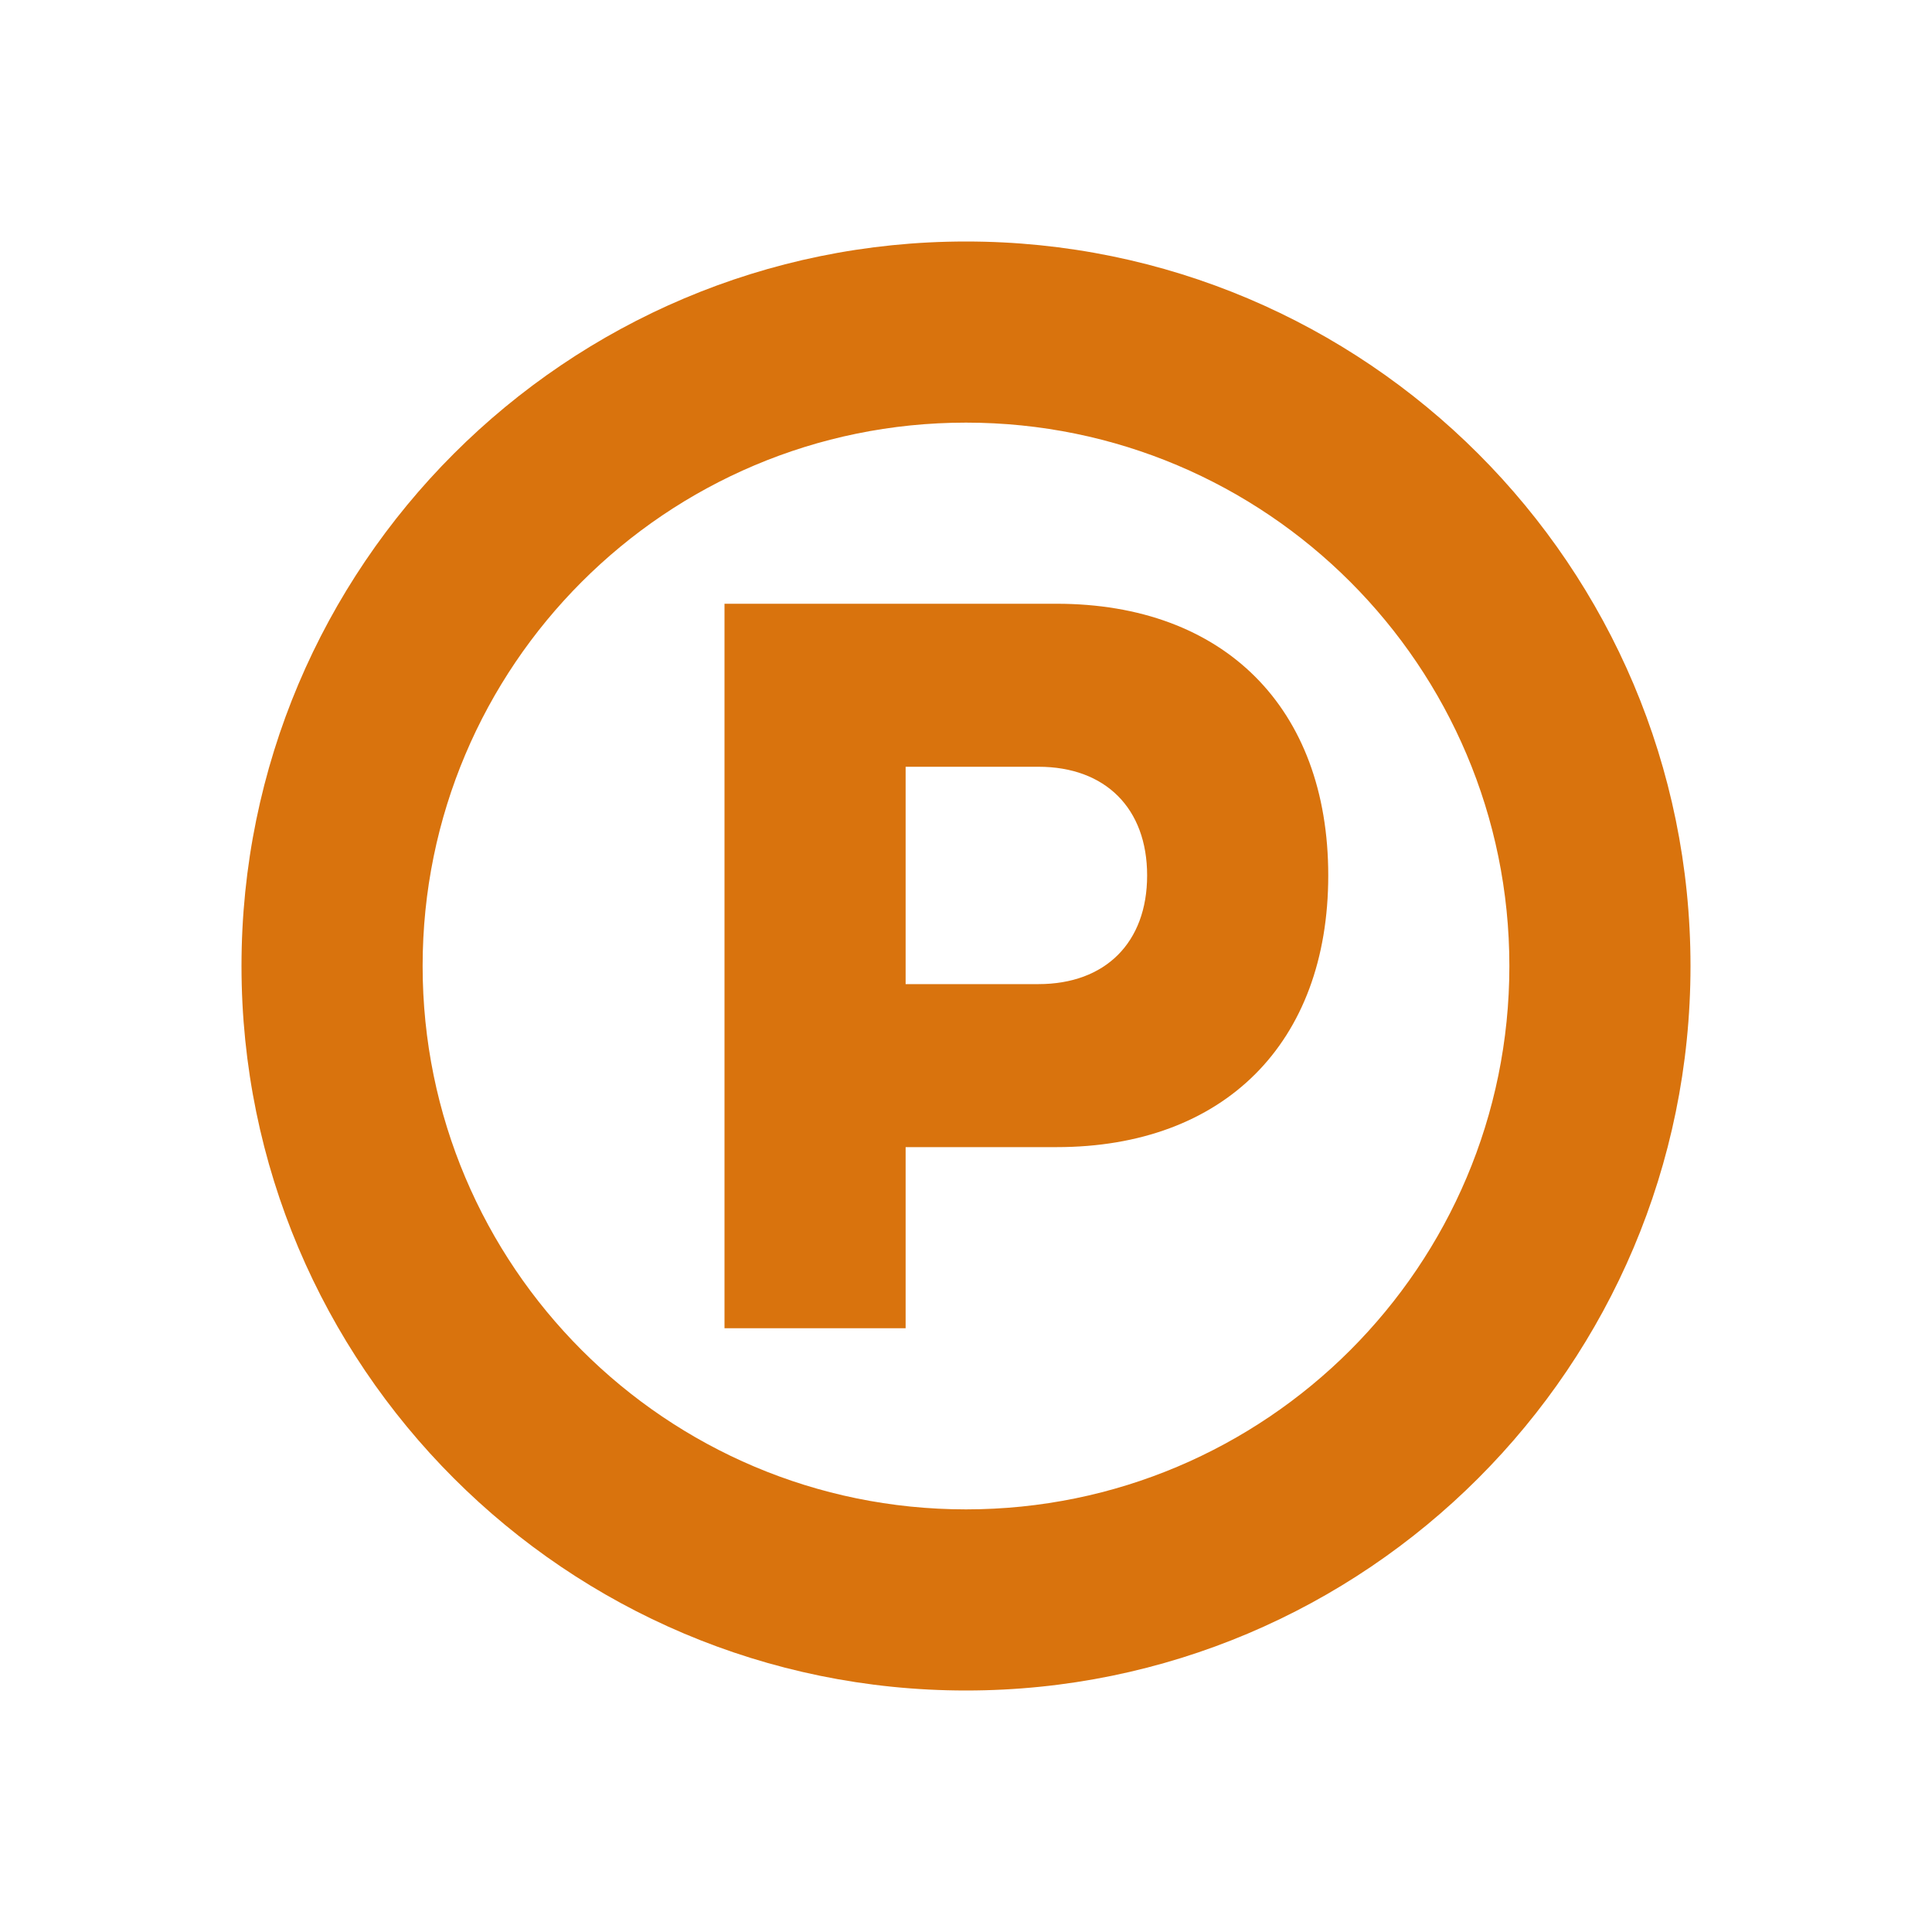
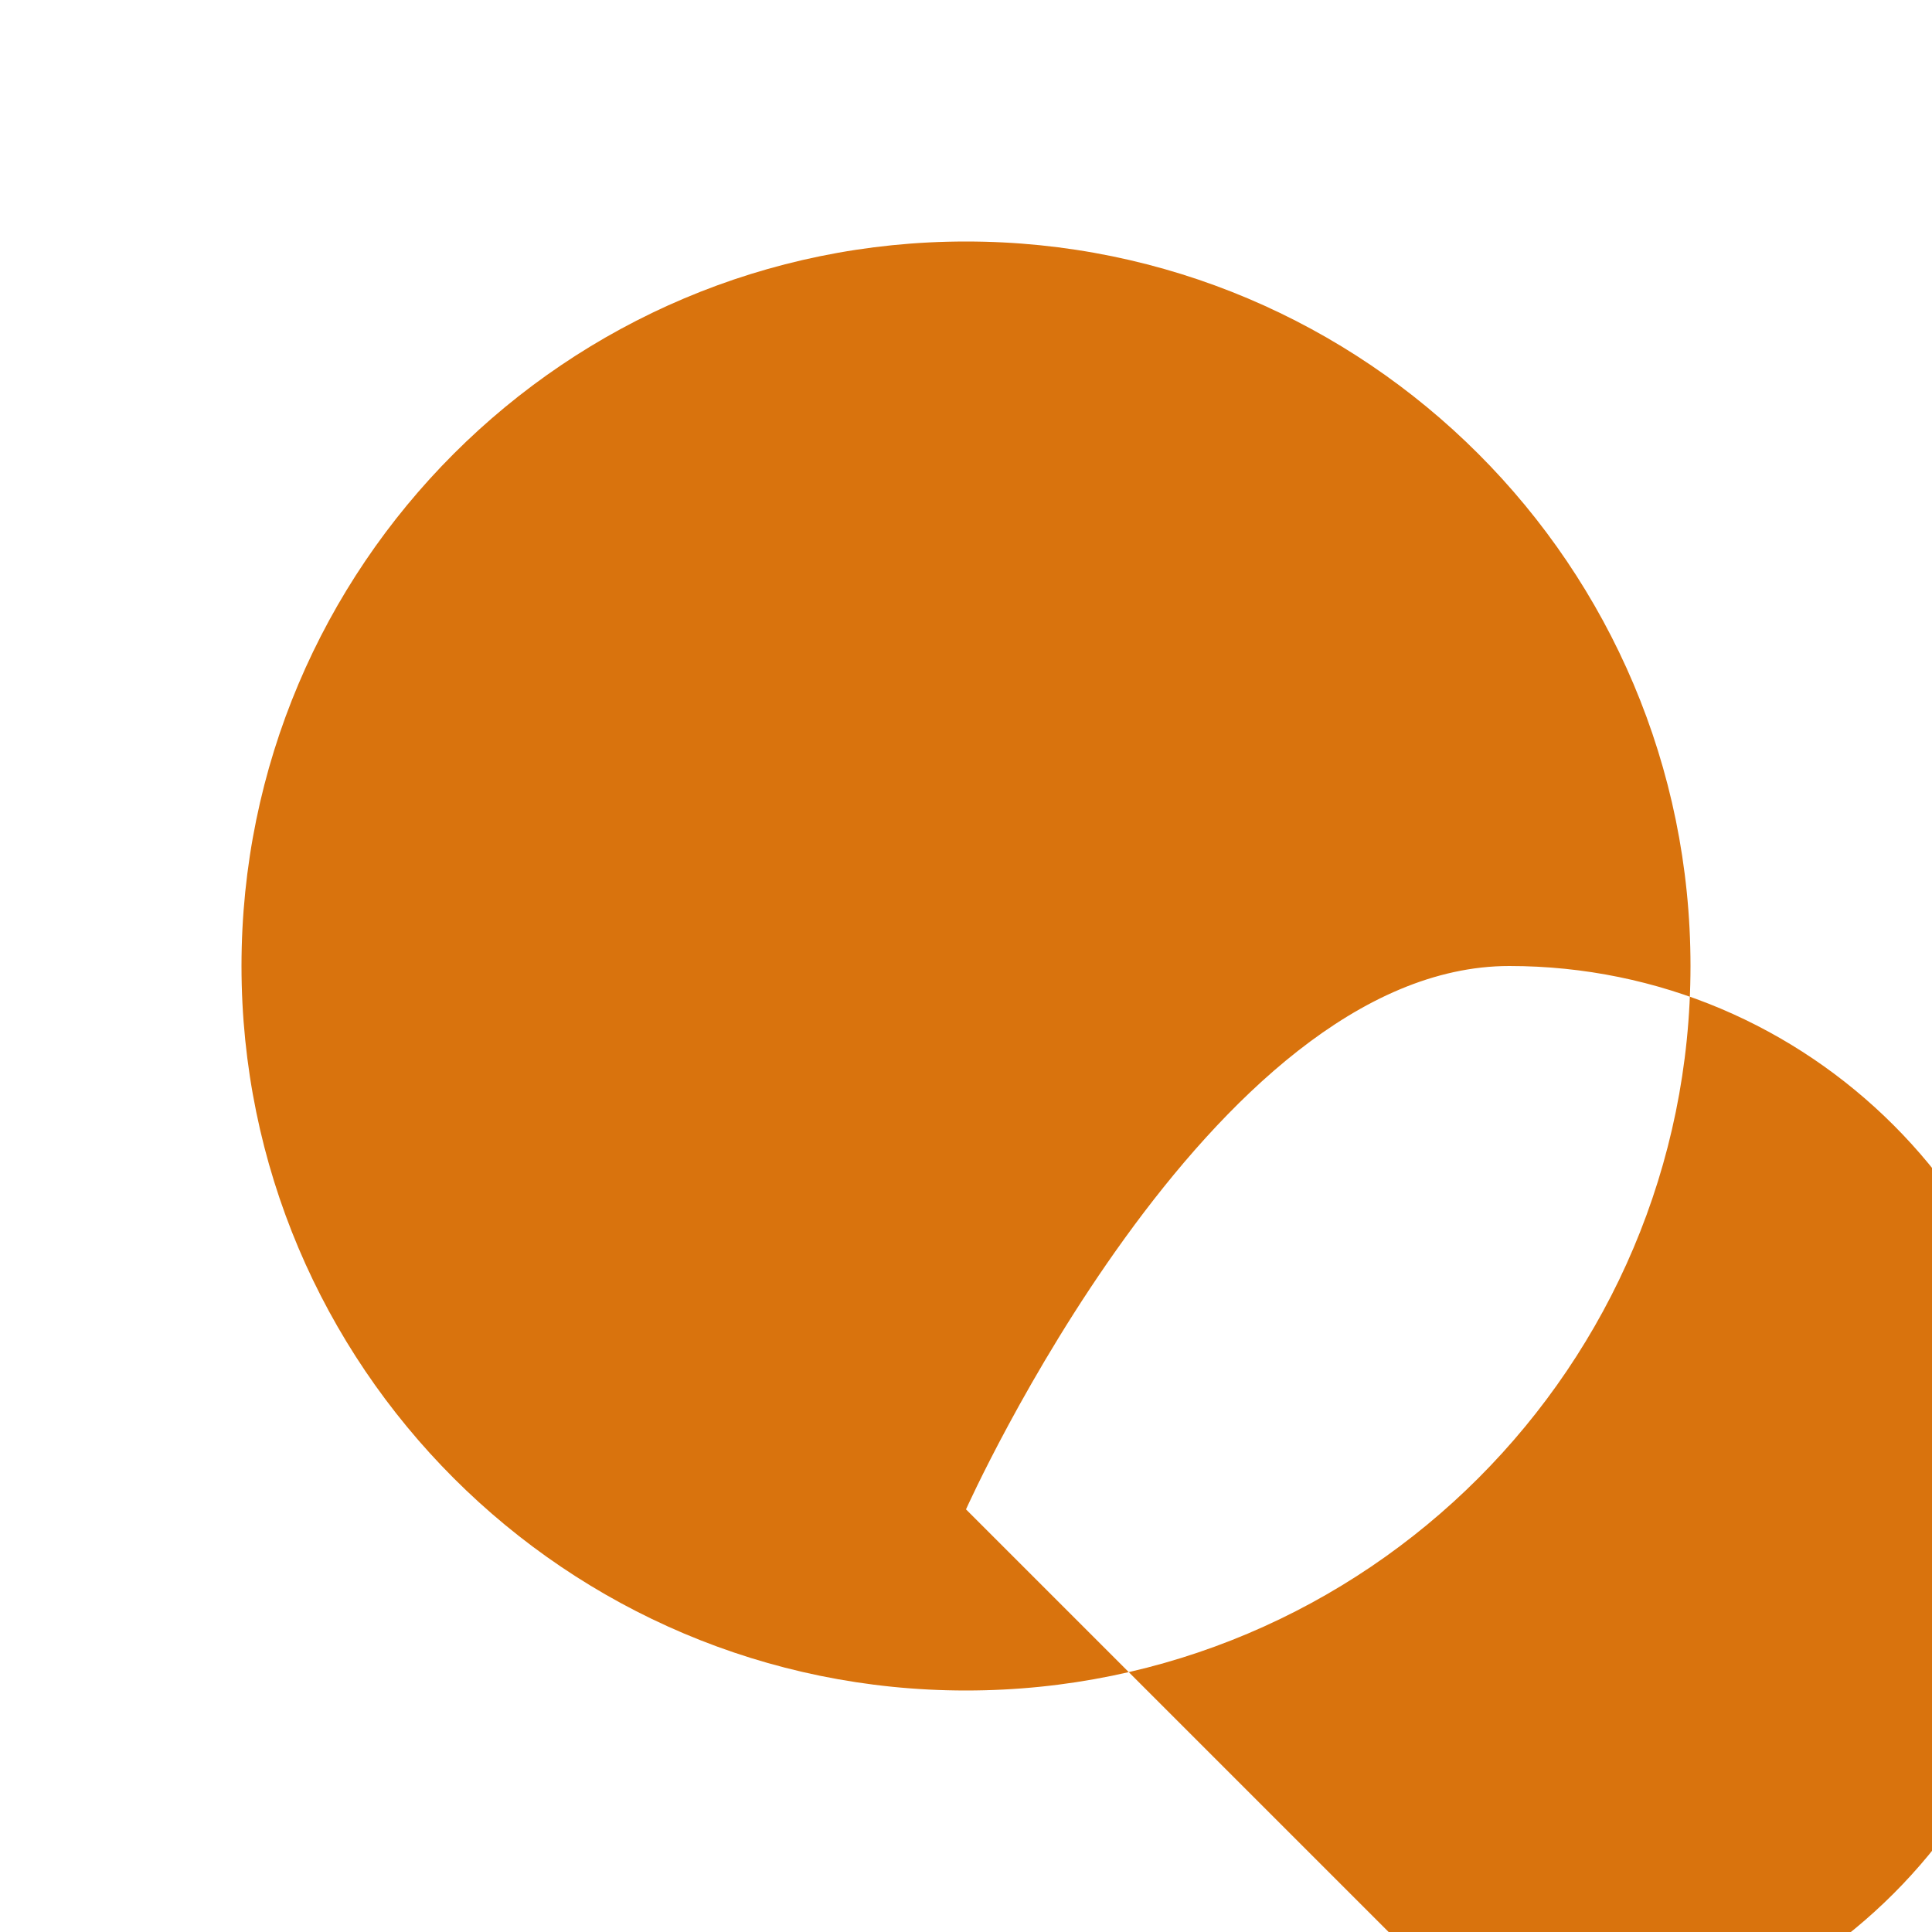
<svg xmlns="http://www.w3.org/2000/svg" viewBox="0 0 64 64">
  <defs fill="#d9730d" />
-   <path d="m35,20h-11v24h6v-6h5c5.55,0,9-3.45,9-9s-3.45-9-9-9Zm-.6,12.6h-4.4v-7.2h4.4c2.22,0,3.6,1.38,3.6,3.6s-1.38,3.6-3.6,3.6Zm-2.4-24.6c-13.25,0-24,10.75-24,24s10.75,24,24,24,24-10.75,24-24-10.75-24-24-24Zm0,42c-9.94,0-18-8.06-18-18s8.06-18,18-18,18,8.06,18,18-8.06,18-18,18Z" fill="#d9730d" />
+   <path d="m35,20h-11v24h6v-6h5c5.55,0,9-3.45,9-9s-3.45-9-9-9Zm-.6,12.6h-4.4v-7.2h4.4c2.22,0,3.6,1.38,3.6,3.6s-1.38,3.6-3.6,3.6Zm-2.4-24.6c-13.25,0-24,10.75-24,24s10.75,24,24,24,24-10.75,24-24-10.75-24-24-24Zm0,42s8.06-18,18-18,18,8.06,18,18-8.06,18-18,18Z" fill="#d9730d" />
</svg>